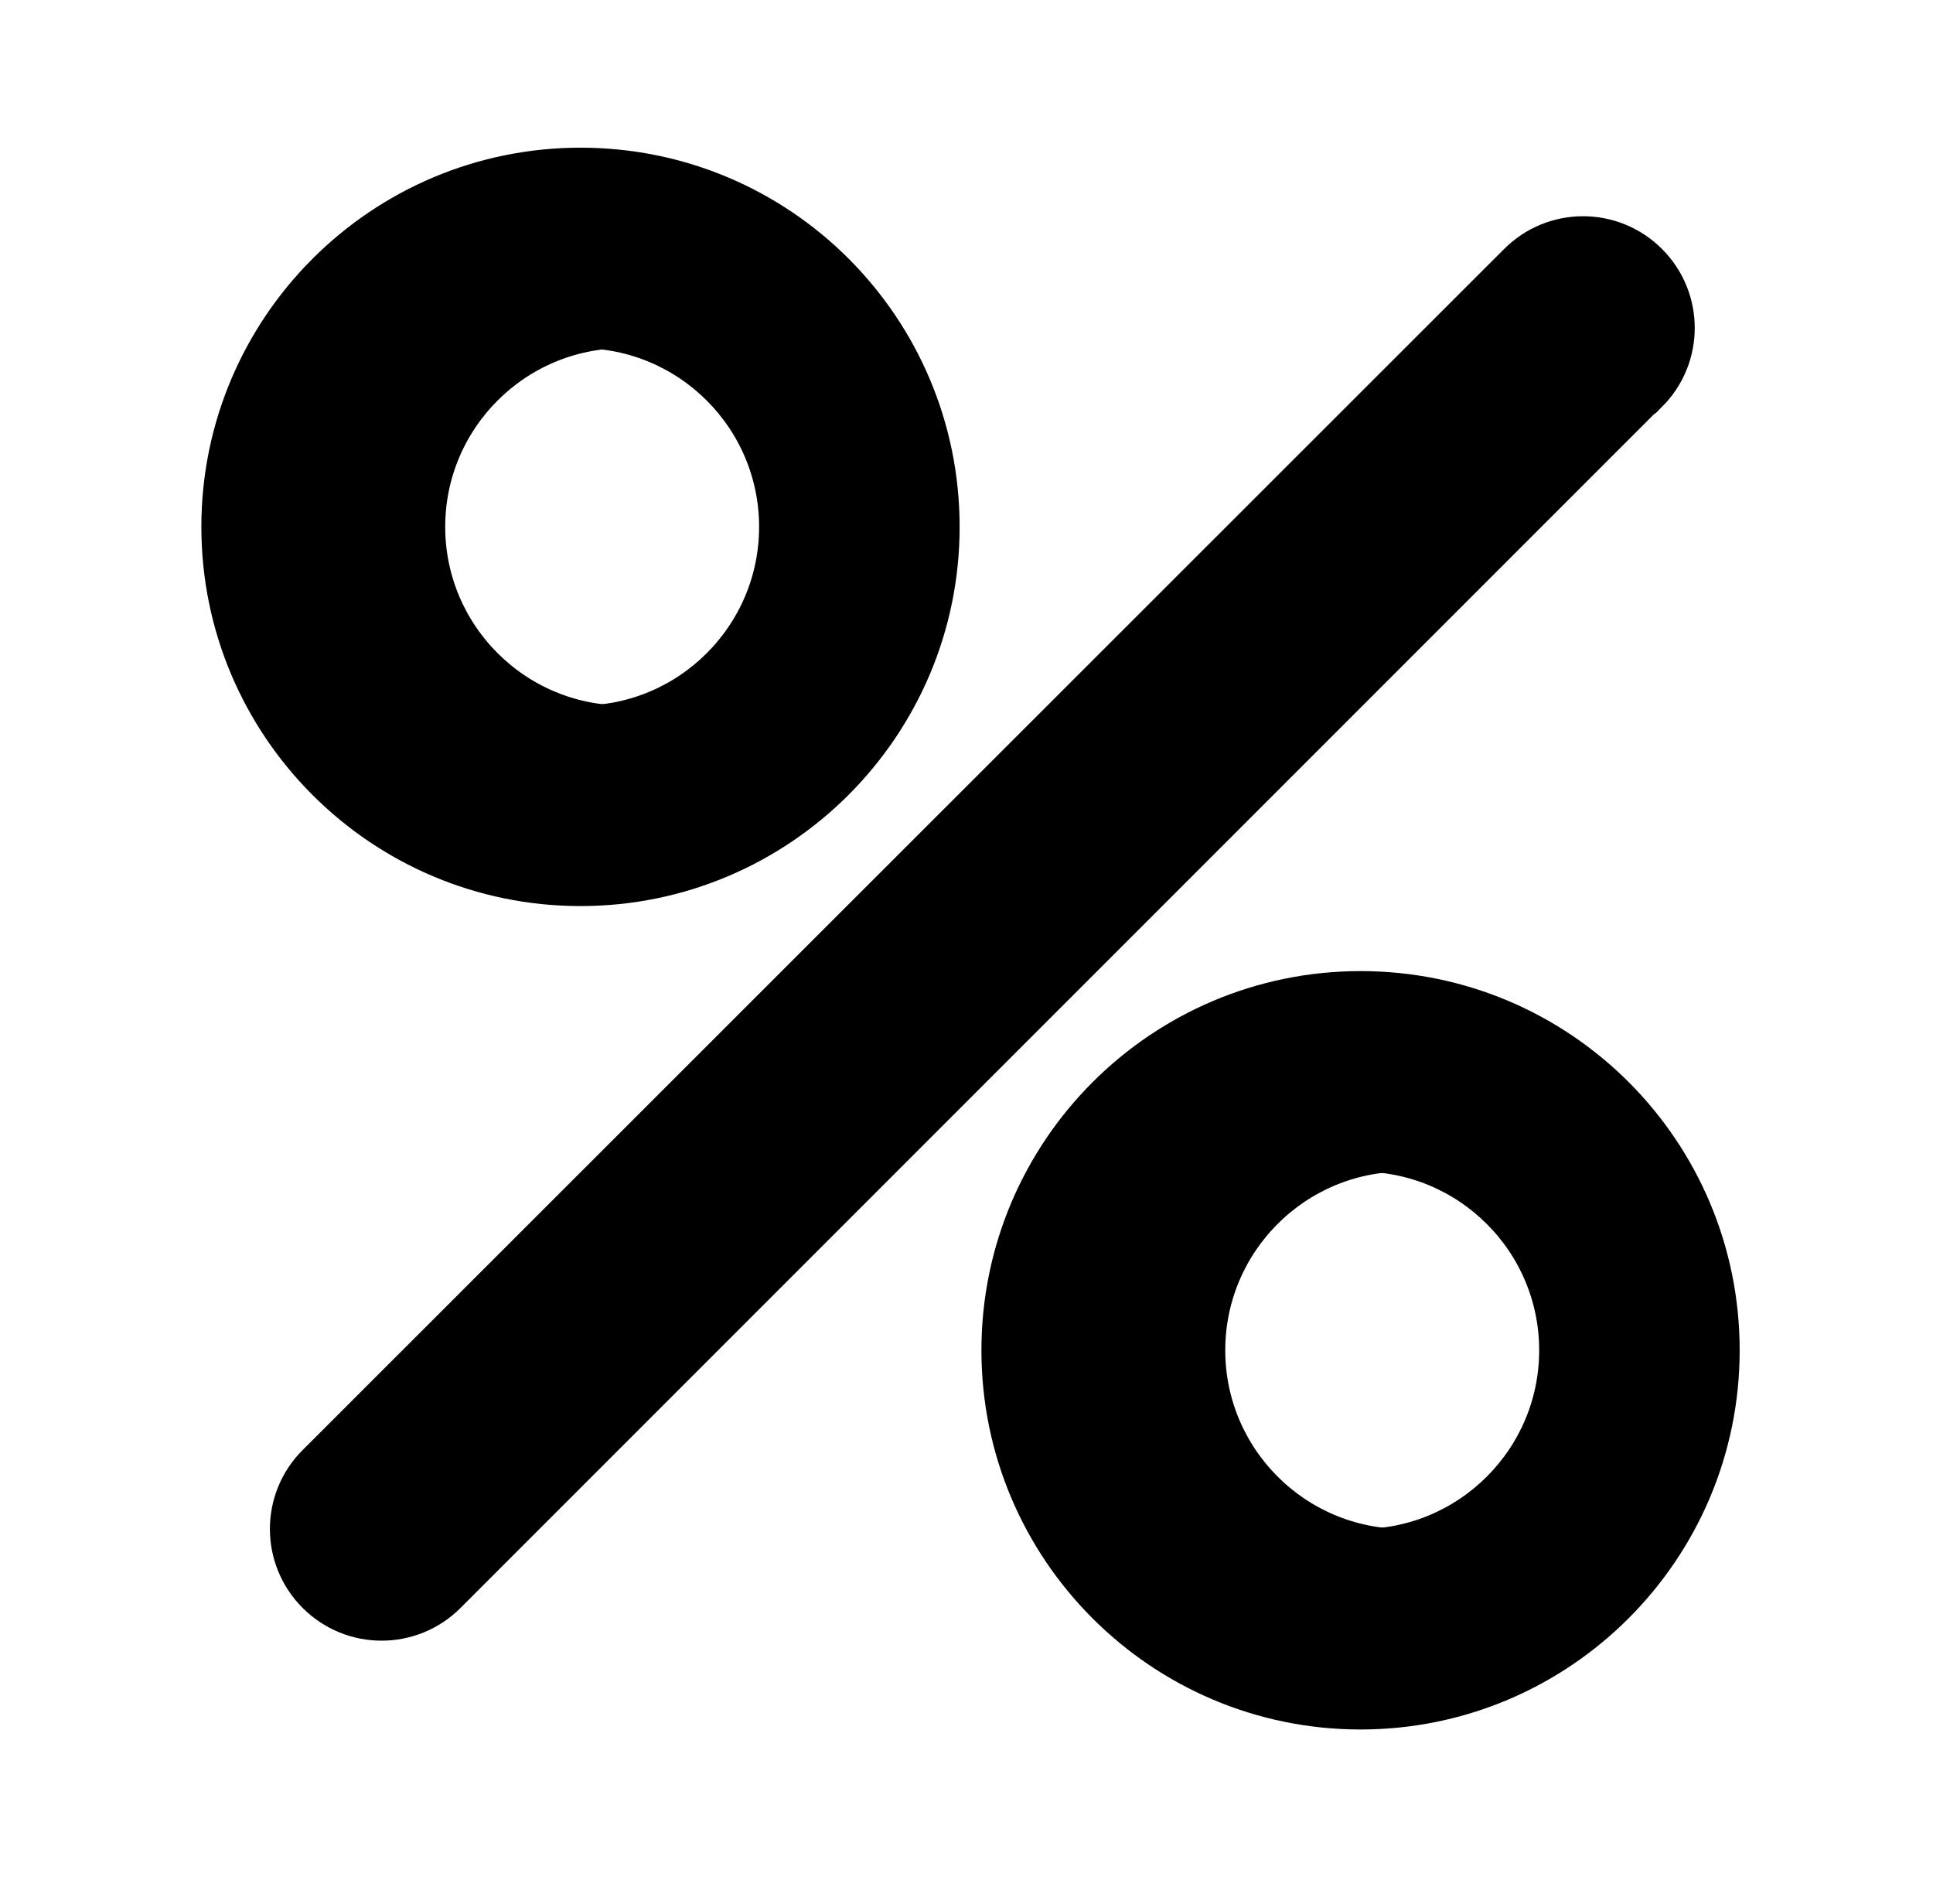
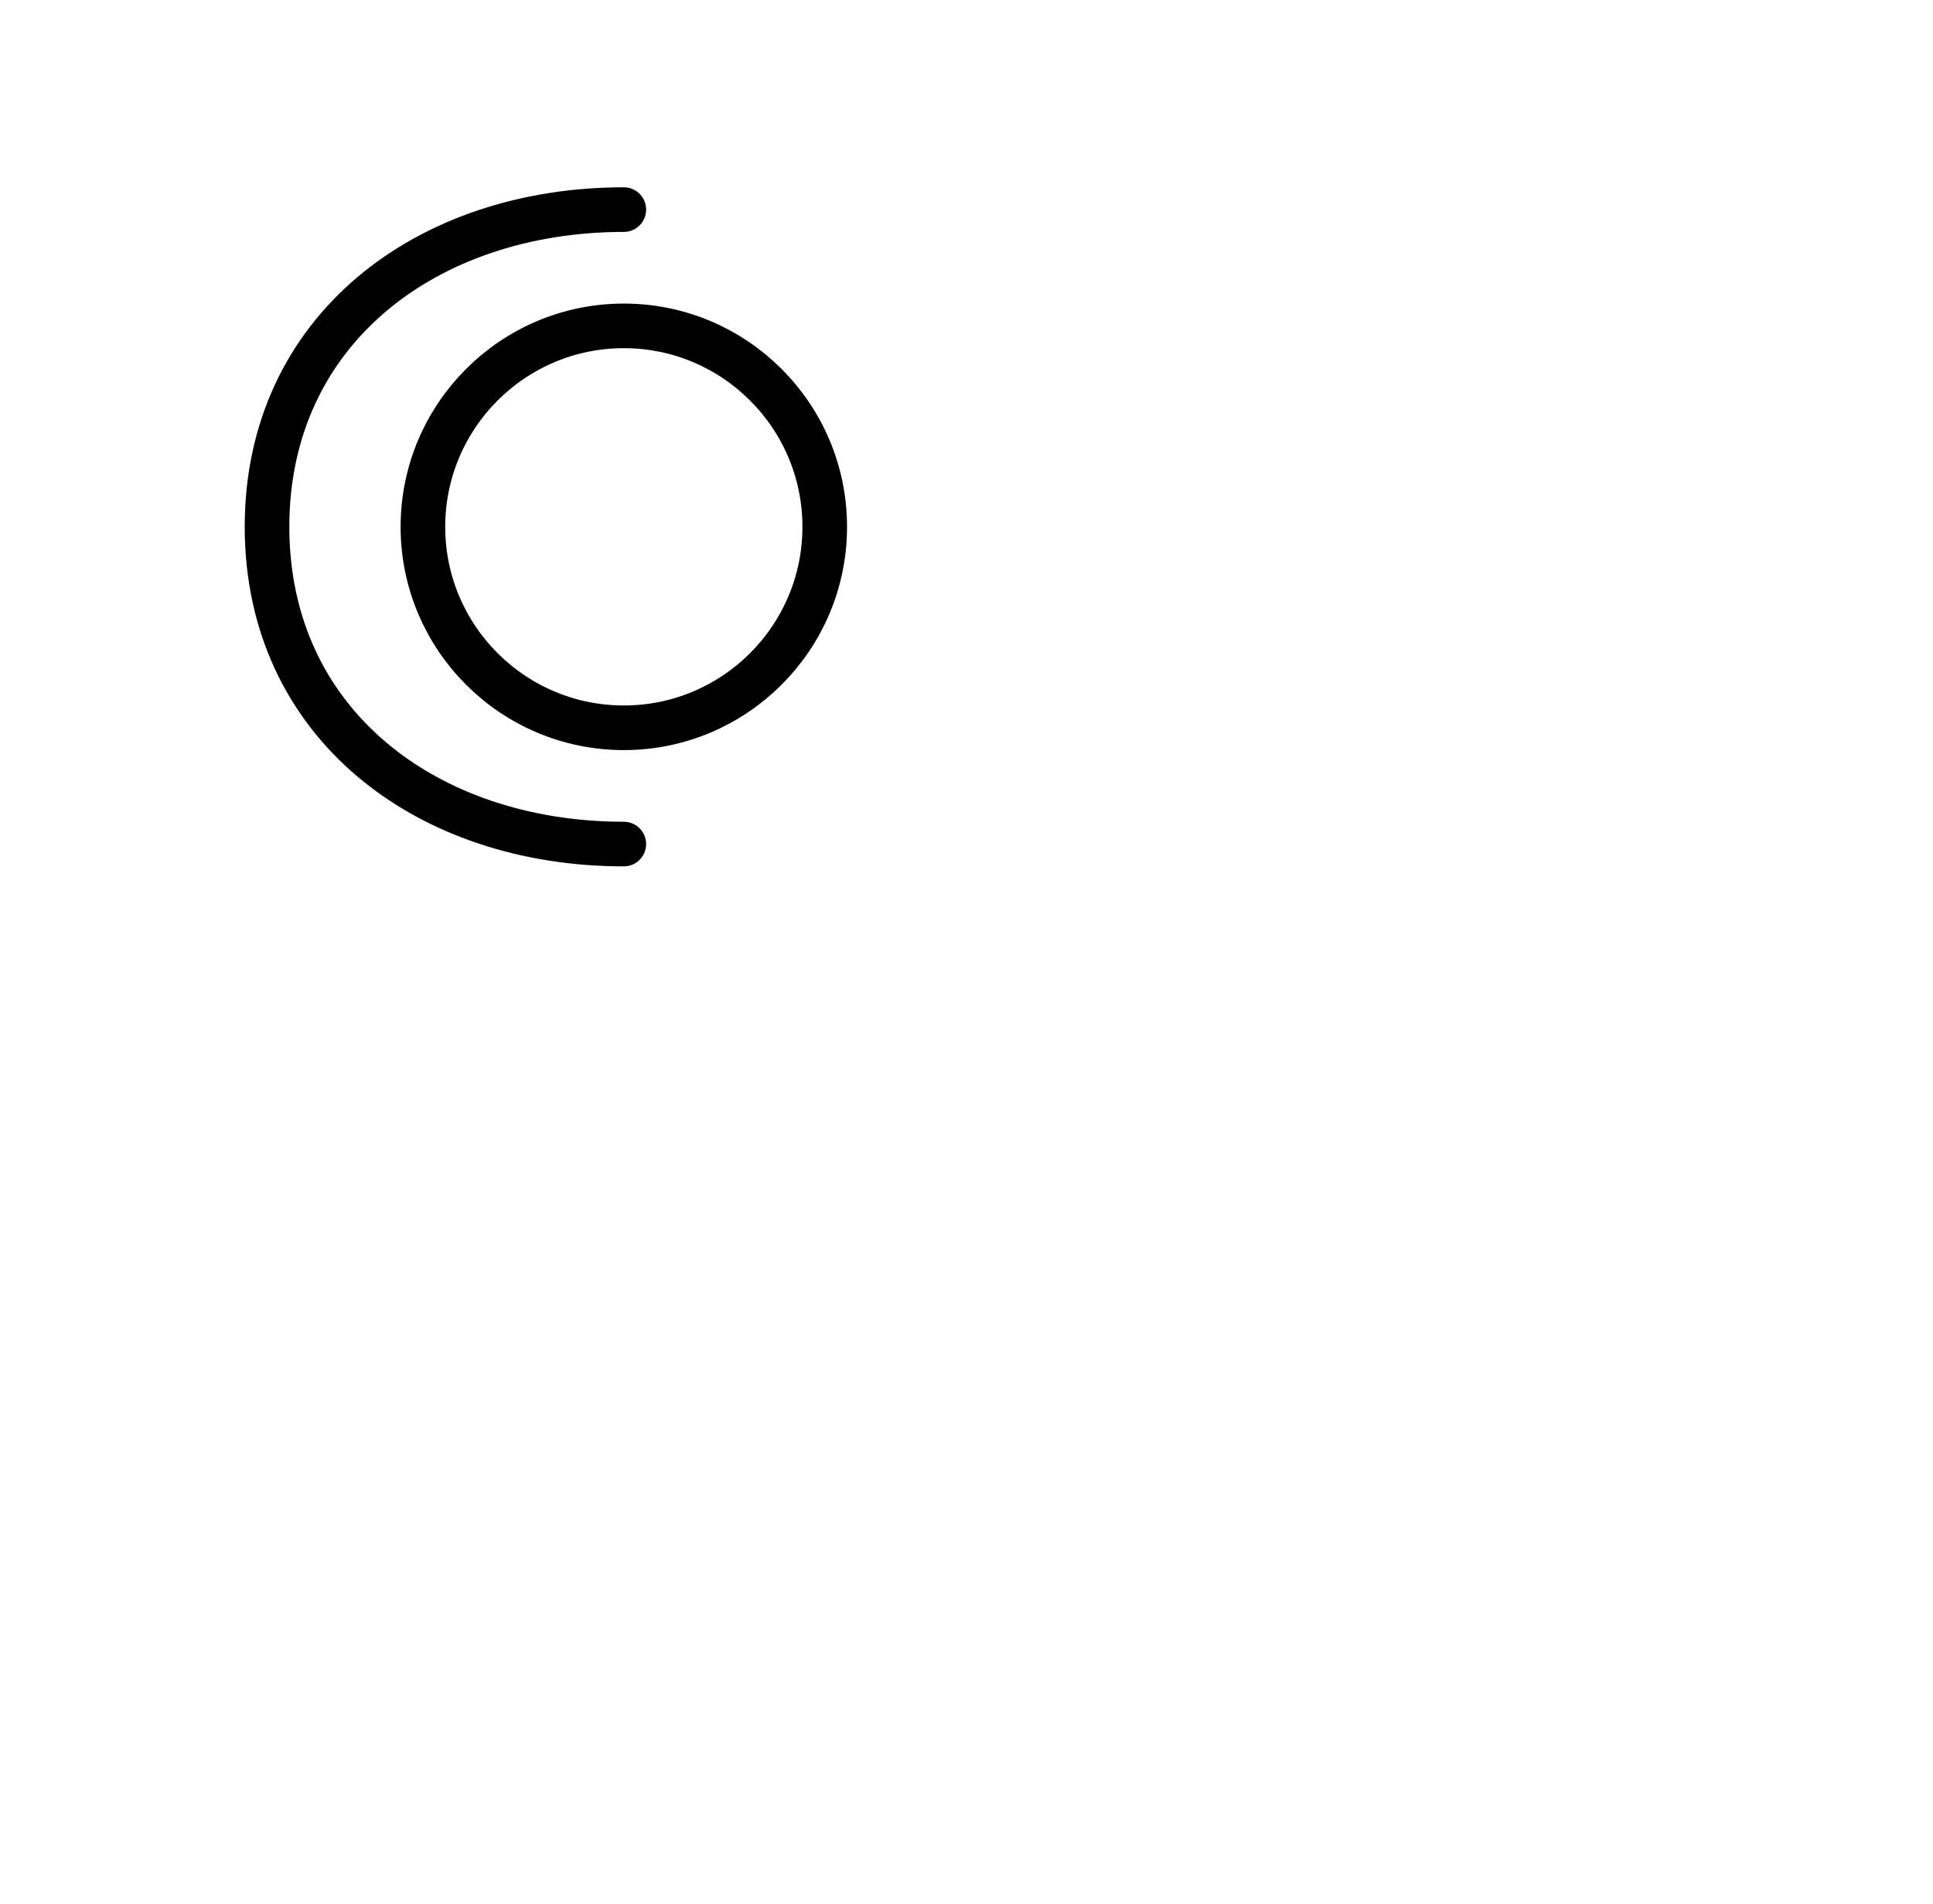
<svg xmlns="http://www.w3.org/2000/svg" width="65" height="64" viewBox="0 0 65 64" fill="none">
  <path d="M20.977 7.047C14.356 7.047 8.979 11.091 8.979 17.712C8.979 24.333 14.356 28.377 20.977 28.377M20.977 10.956C24.705 10.956 27.733 13.984 27.733 17.712C27.733 21.441 24.705 24.468 20.977 24.468C17.249 24.468 14.221 21.441 14.221 17.712C14.221 13.984 17.249 10.956 20.977 10.956Z" stroke="black" style="stroke:black;stroke-opacity:1;" stroke-width="1.5" stroke-linecap="round" stroke-linejoin="round" />
-   <path d="M19.52 10.957C23.248 10.957 26.276 13.985 26.276 17.713C26.276 21.442 23.248 24.47 19.52 24.47C15.792 24.47 12.764 21.442 12.764 17.713C12.764 13.985 15.792 10.957 19.52 10.957ZM19.52 5.715C12.899 5.715 7.521 11.093 7.521 17.713C7.521 24.334 12.899 29.712 19.52 29.712C26.141 29.712 31.519 24.334 31.519 17.713C31.519 11.093 26.163 5.715 19.52 5.715Z" fill="#00E8C3" stroke="black" style="fill:#00E8C3;fill:color(display-p3 0 0.91 0.765);fill-opacity:1;stroke:black;stroke-opacity:1;" stroke-width="1.5" stroke-linecap="round" stroke-linejoin="round" />
-   <path d="M47.208 34.73C40.587 34.73 35.209 38.775 35.209 45.396C35.209 52.016 40.587 56.061 47.208 56.061M47.208 38.639C50.936 38.639 53.964 41.667 53.964 45.396C53.964 49.124 50.936 52.152 47.208 52.152C43.479 52.152 40.451 49.124 40.451 45.396C40.451 41.667 43.479 38.639 47.208 38.639Z" stroke="black" style="stroke:black;stroke-opacity:1;" stroke-width="1.5" stroke-linecap="round" stroke-linejoin="round" />
-   <path d="M45.751 38.641C49.479 38.641 52.507 41.668 52.507 45.397C52.507 49.125 49.479 52.153 45.751 52.153C42.022 52.153 38.994 49.125 38.994 45.397C38.994 41.668 42.022 38.641 45.751 38.641ZM45.751 33.398C39.13 33.398 33.752 38.776 33.752 45.397C33.752 52.017 39.13 57.395 45.751 57.395C52.371 57.395 57.749 52.017 57.749 45.397C57.749 38.776 52.394 33.398 45.751 33.398Z" fill="#00E8C3" stroke="black" style="fill:#00E8C3;fill:color(display-p3 0 0.91 0.765);fill-opacity:1;stroke:black;stroke-opacity:1;" stroke-width="1.5" stroke-linecap="round" stroke-linejoin="round" />
-   <path d="M55.335 13.149L14.956 53.528C14.368 54.116 13.6 54.409 12.832 54.409C12.063 54.409 11.295 54.116 10.707 53.528C9.532 52.353 9.532 50.455 10.707 49.28L51.109 8.901C52.284 7.726 54.182 7.726 55.357 8.901C56.532 10.076 56.532 11.974 55.357 13.149H55.335Z" fill="#00E8C3" stroke="black" style="fill:#00E8C3;fill:color(display-p3 0 0.91 0.765);fill-opacity:1;stroke:black;stroke-opacity:1;" stroke-width="1.5" stroke-miterlimit="10" />
</svg>